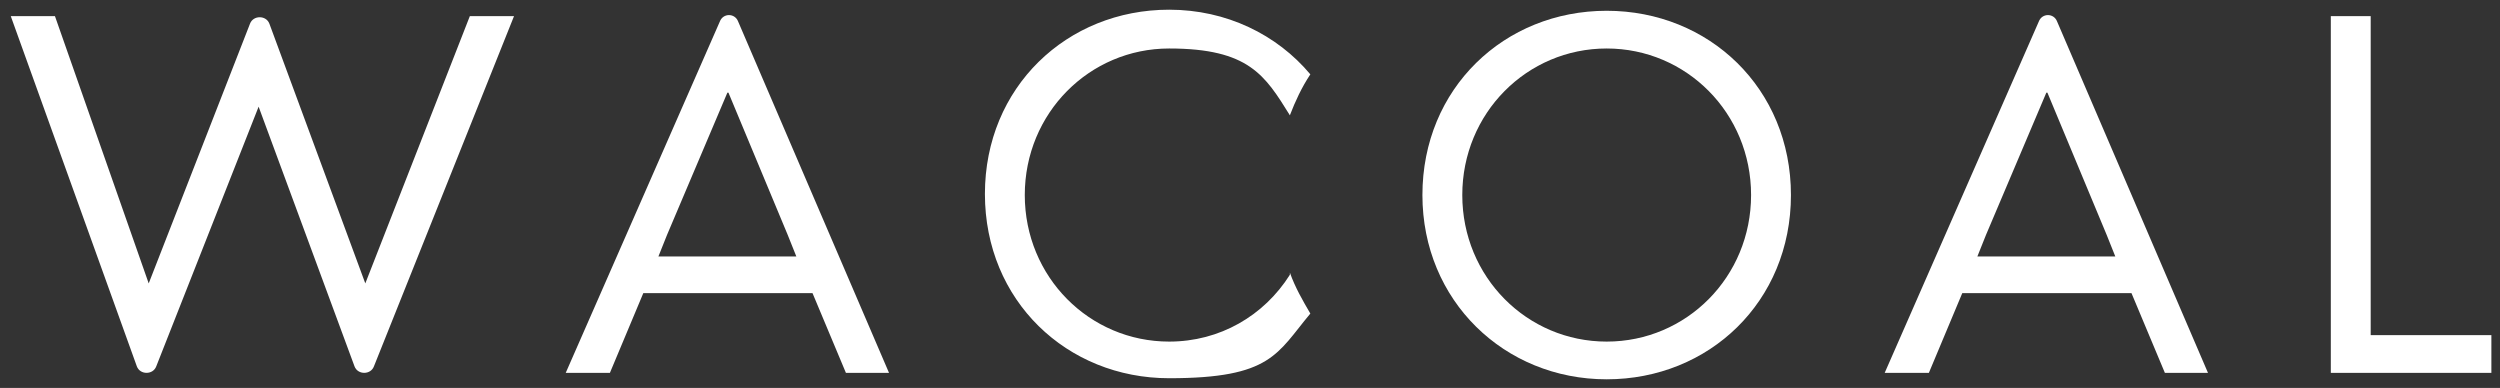
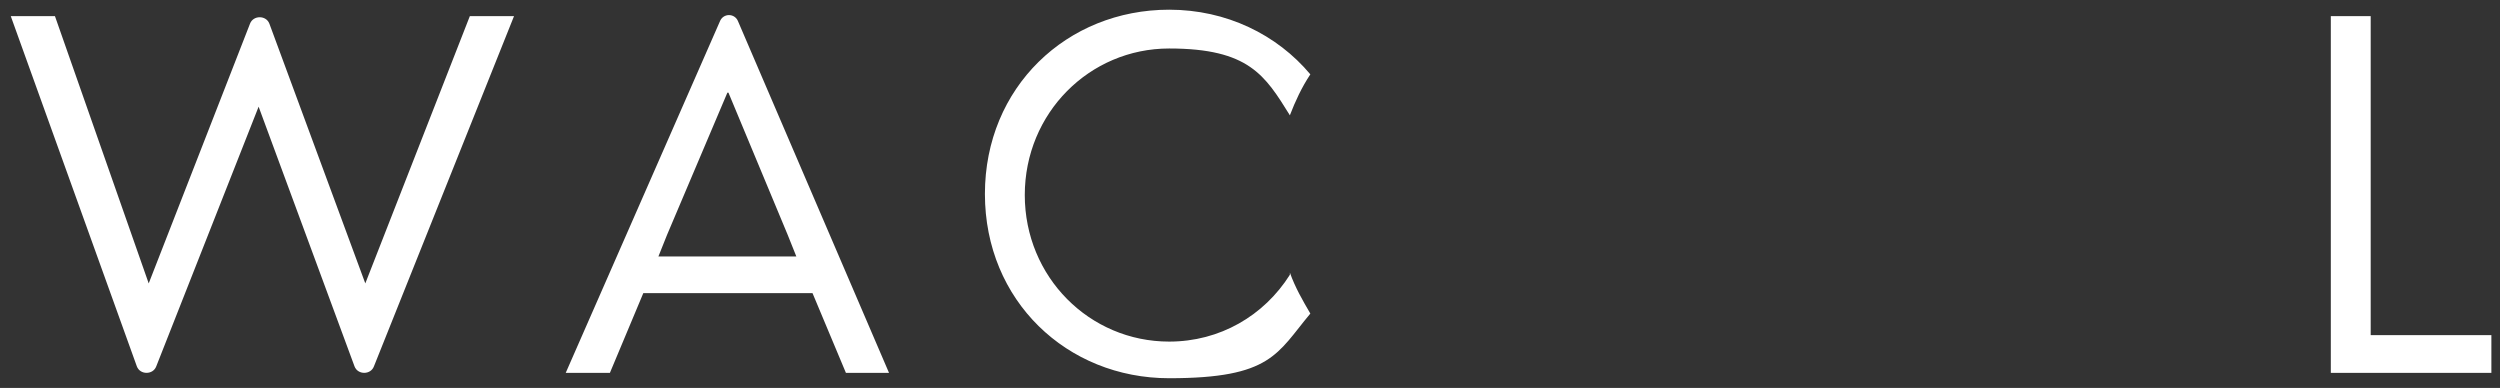
<svg xmlns="http://www.w3.org/2000/svg" id="_レイヤー_1" data-name="レイヤー_1" version="1.1" viewBox="0 0 232 36">
  <rect x="0" y="0" width="232" height="36" fill="#333333" stroke="none" />
  <defs>
    <style>
      .st0 {
        fill: #fff;
      }
    </style>
  </defs>
  <path class="st0" d="M5.1,1.5l8.7,24.8L23.2,2.2c.3-.8,1.5-.8,1.8,0l8.9,24.1L43.6,1.5h4.1l-13,32.5c-.3.8-1.5.8-1.8,0l-8.9-24.1-9.5,24.1c-.3.8-1.5.8-1.8,0L1,1.5h4.1Z" />
  <path class="st0" d="M78.4,34.6h4.1L68.5,2c-.3-.8-1.4-.8-1.7,0l-14.3,32.6h4.1l3.1-7.4h15.7l3.1,7.4ZM67.6,8.6l5.5,13.2.8,2h-12.8l.8-2,5.6-13.2Z" />
  <path class="st0" d="M119.7,25.5c-2.4,3.8-6.5,6.2-11.2,6.2-7.4,0-13.4-6-13.4-13.6s6-13.6,13.4-13.6,8.9,2.5,11.2,6.2c.5-1.3,1.1-2.6,1.9-3.8-3.1-3.7-7.8-6-13.1-6-9.5,0-17.1,7.2-17.1,17.1s7.6,17.1,17.1,17.1,10-2.3,13.1-6c-.7-1.2-1.4-2.4-1.9-3.8Z" />
-   <path class="st0" d="M132,18.1c0-9.9,7.6-17.1,17.1-17.1s17.1,7.2,17.1,17.1-7.6,17.1-17.1,17.1-17.1-7.3-17.1-17.1ZM135.7,18.1c0,7.6,6,13.6,13.4,13.6s13.4-6,13.4-13.6-6-13.6-13.4-13.6-13.4,6-13.4,13.6Z" />
  <path class="st0" d="M220,1.5v29.6h11.2v3.5h-14.9V1.5h3.7Z" />
-   <path class="st0" d="M200.8,34.6h4.1L190.9,2c-.3-.8-1.4-.8-1.7,0l-14.3,32.6h4.1l3.1-7.4h15.7l3.1,7.4ZM190,8.6l5.5,13.2.8,2h-12.8l.8-2,5.6-13.2Z" />
</svg>